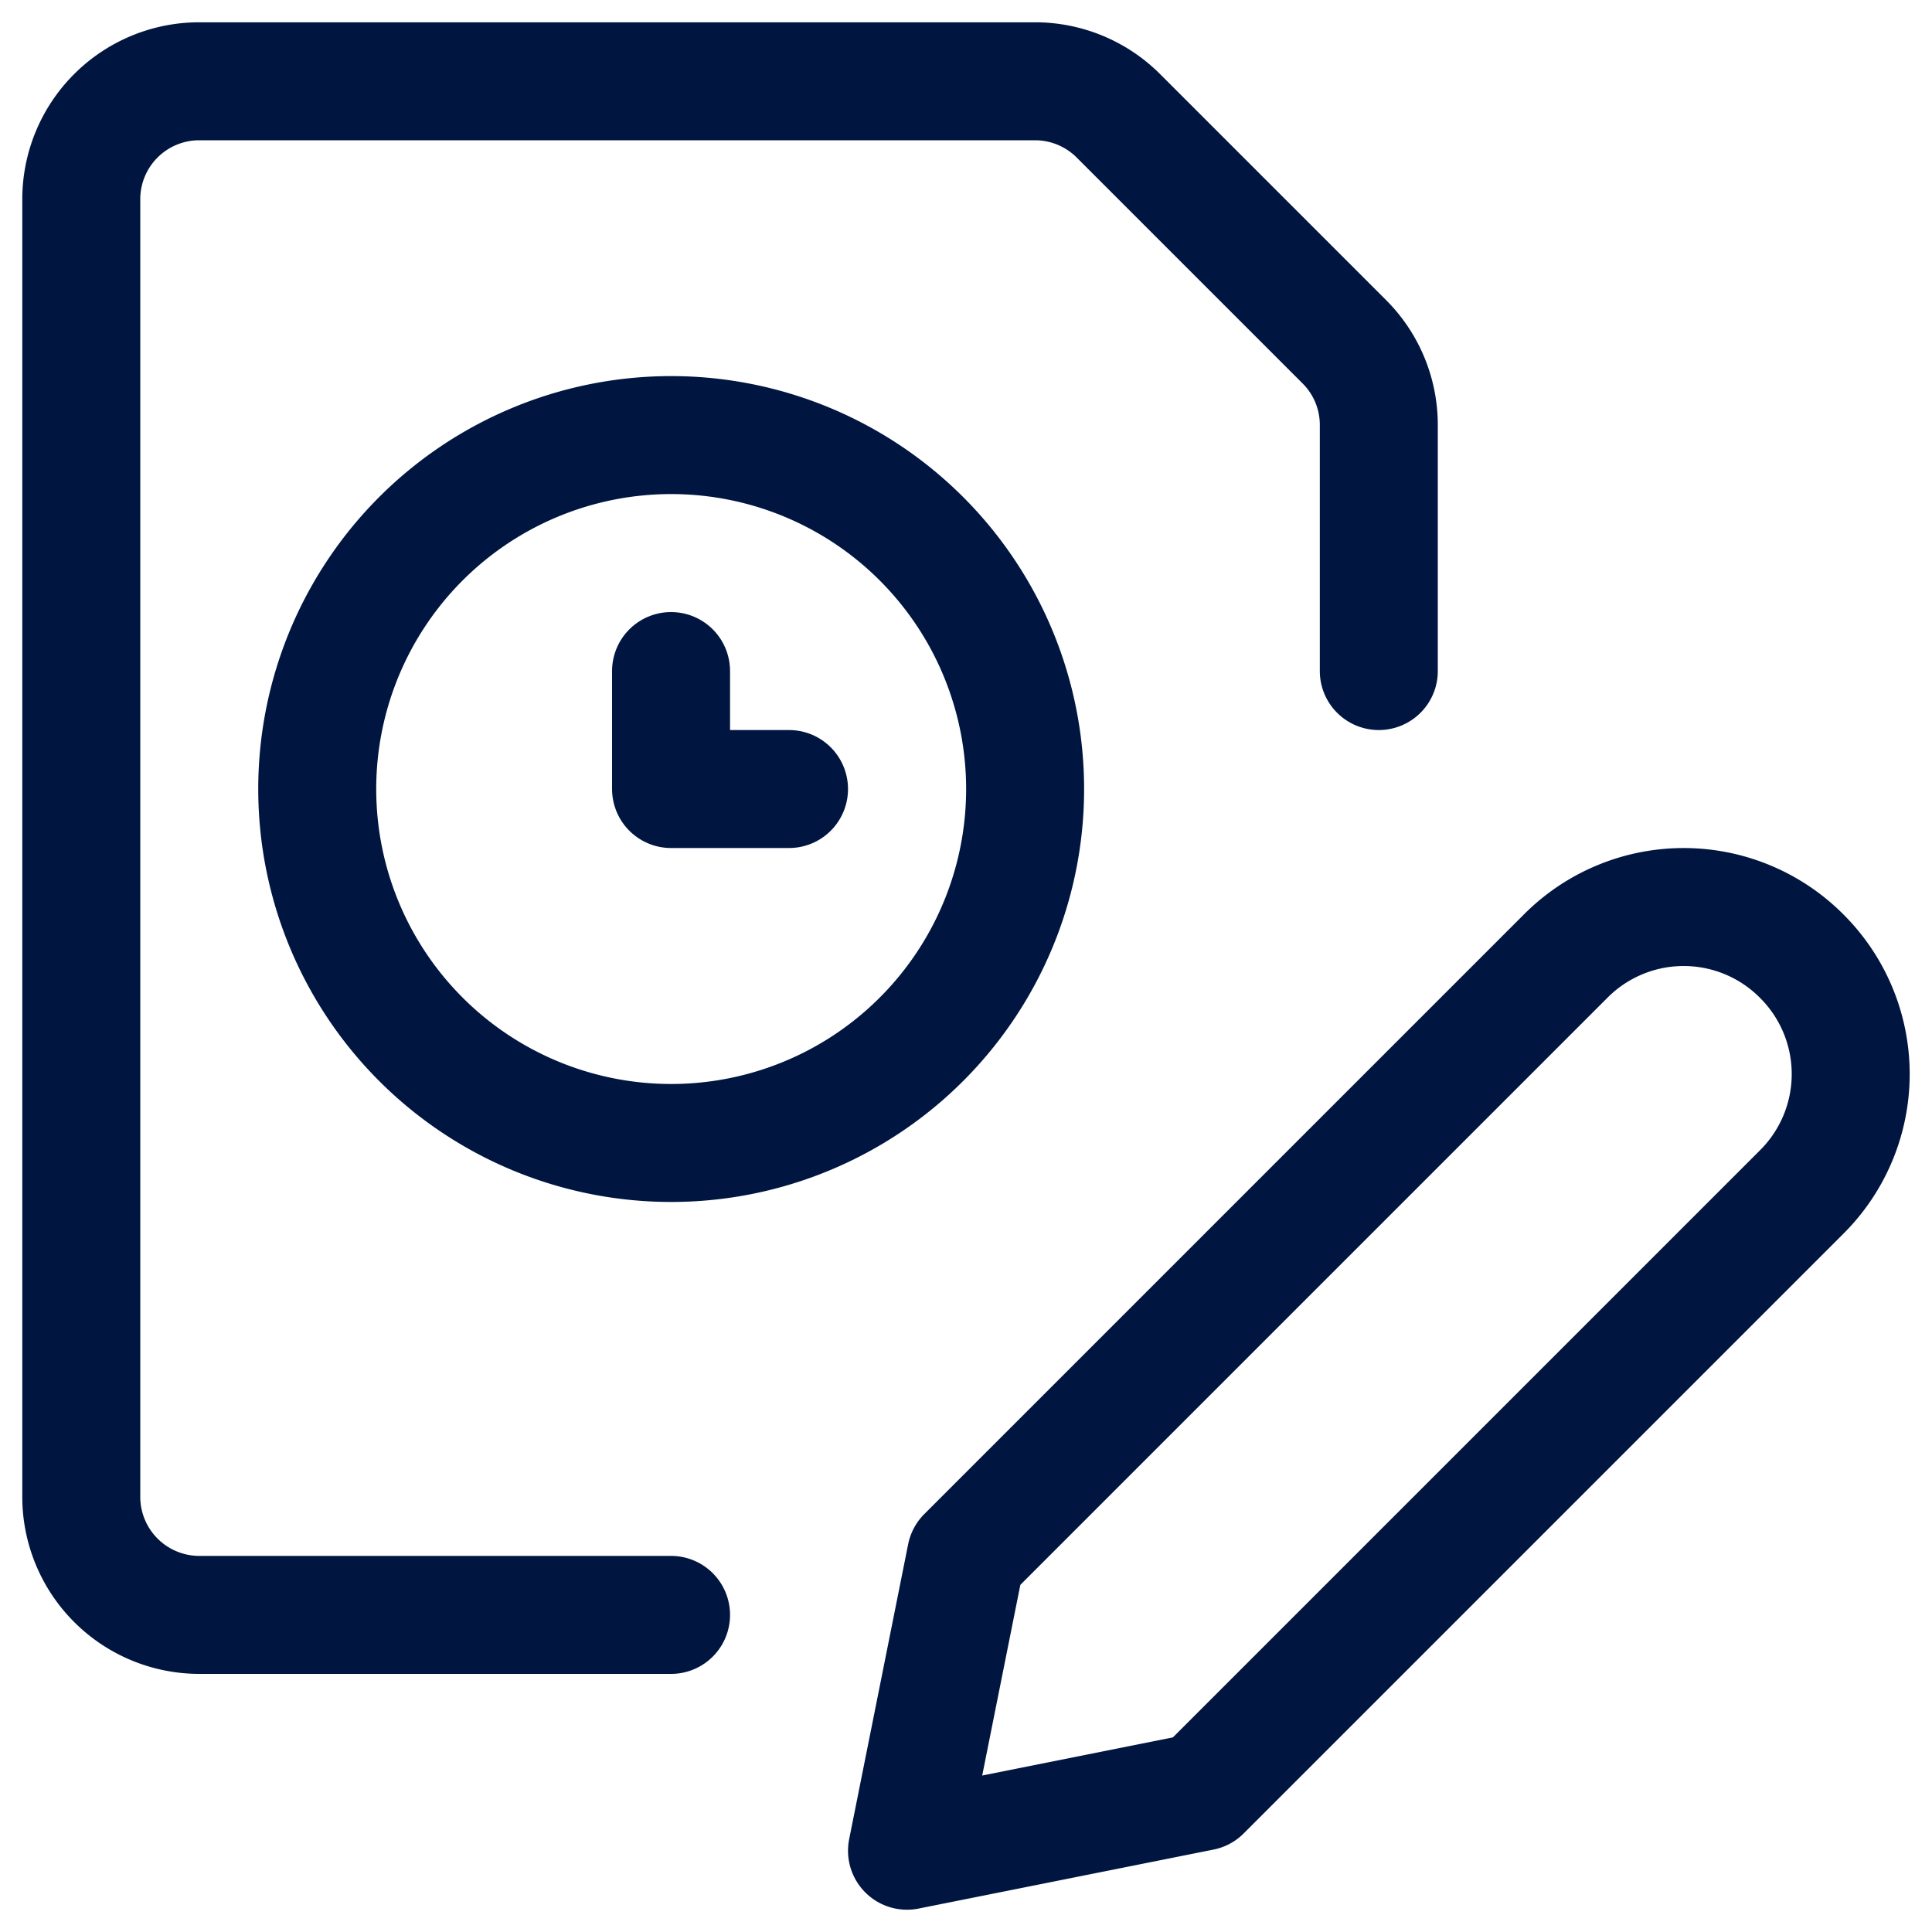
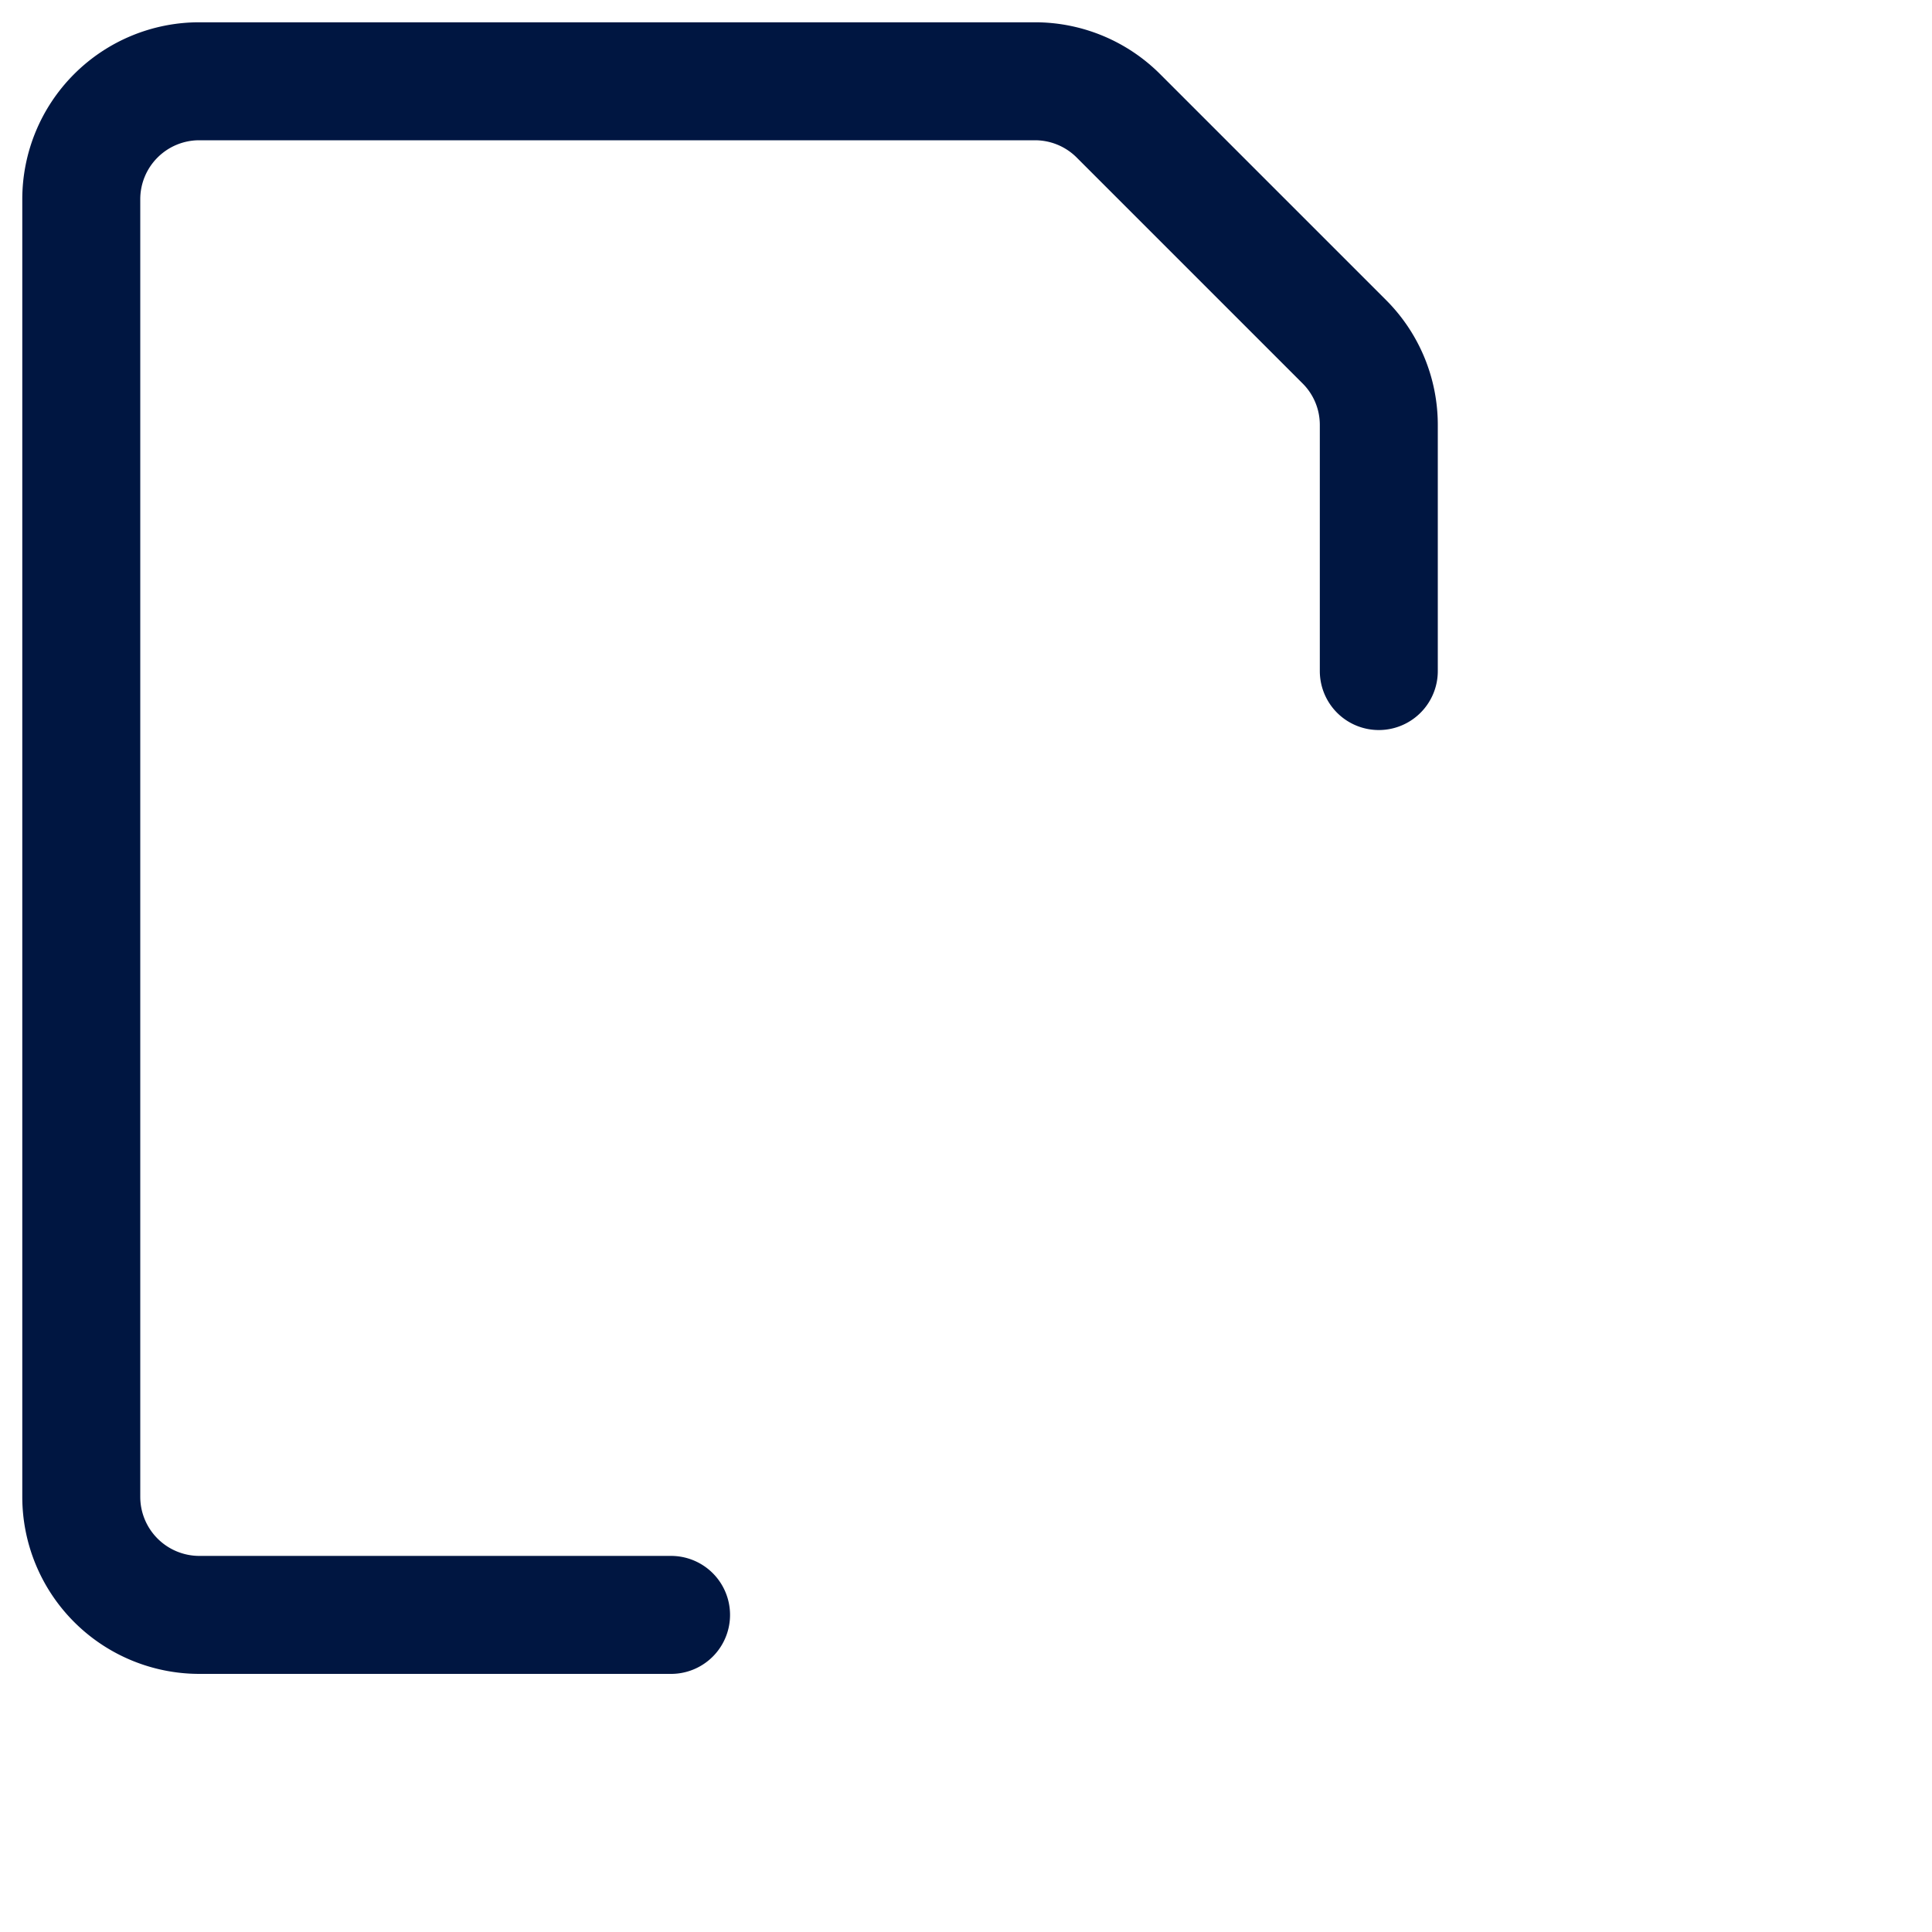
<svg xmlns="http://www.w3.org/2000/svg" id="Layer_1" data-name="Layer 1" viewBox="0 0 150 150">
  <defs>
    <style>.cls-1{fill:none;stroke:#001641;stroke-linecap:round;stroke-linejoin:round;stroke-width:9.16px;}</style>
  </defs>
  <g id="Interface-Essential_Time-Files_time-clock-file-edit" data-name="Interface-Essential / Time-Files / time-clock-file-edit">
    <g id="Group_238" data-name="Group 238">
      <g id="time-clock-file-edit">
-         <path id="Shape_1079" data-name="Shape 1079" class="cls-1" d="M139.91,92.52,93.32,139.11l-22.9,4.58L75,120.79,121.59,74.2a12.92,12.92,0,0,1,18.26,0l.06.06A12.92,12.92,0,0,1,139.91,92.52Z" />
        <path id="Shape_1080" data-name="Shape 1080" class="cls-1" d="M52.1,125.38H15.47a9.17,9.17,0,0,1-9.16-9.16V15.47a9.16,9.16,0,0,1,9.16-9.16h64.9A9.16,9.16,0,0,1,86.84,9l17.53,17.53A9.12,9.12,0,0,1,107.05,33V52.1" />
-         <path id="Oval_149" data-name="Oval 149" class="cls-1" d="M52.1,88.74A27.48,27.48,0,1,0,24.63,61.26,27.48,27.48,0,0,0,52.1,88.74Z" />
-         <path id="Shape_1081" data-name="Shape 1081" class="cls-1" d="M61.26,61.26H52.1V52.1" />
      </g>
    </g>
  </g>
</svg>